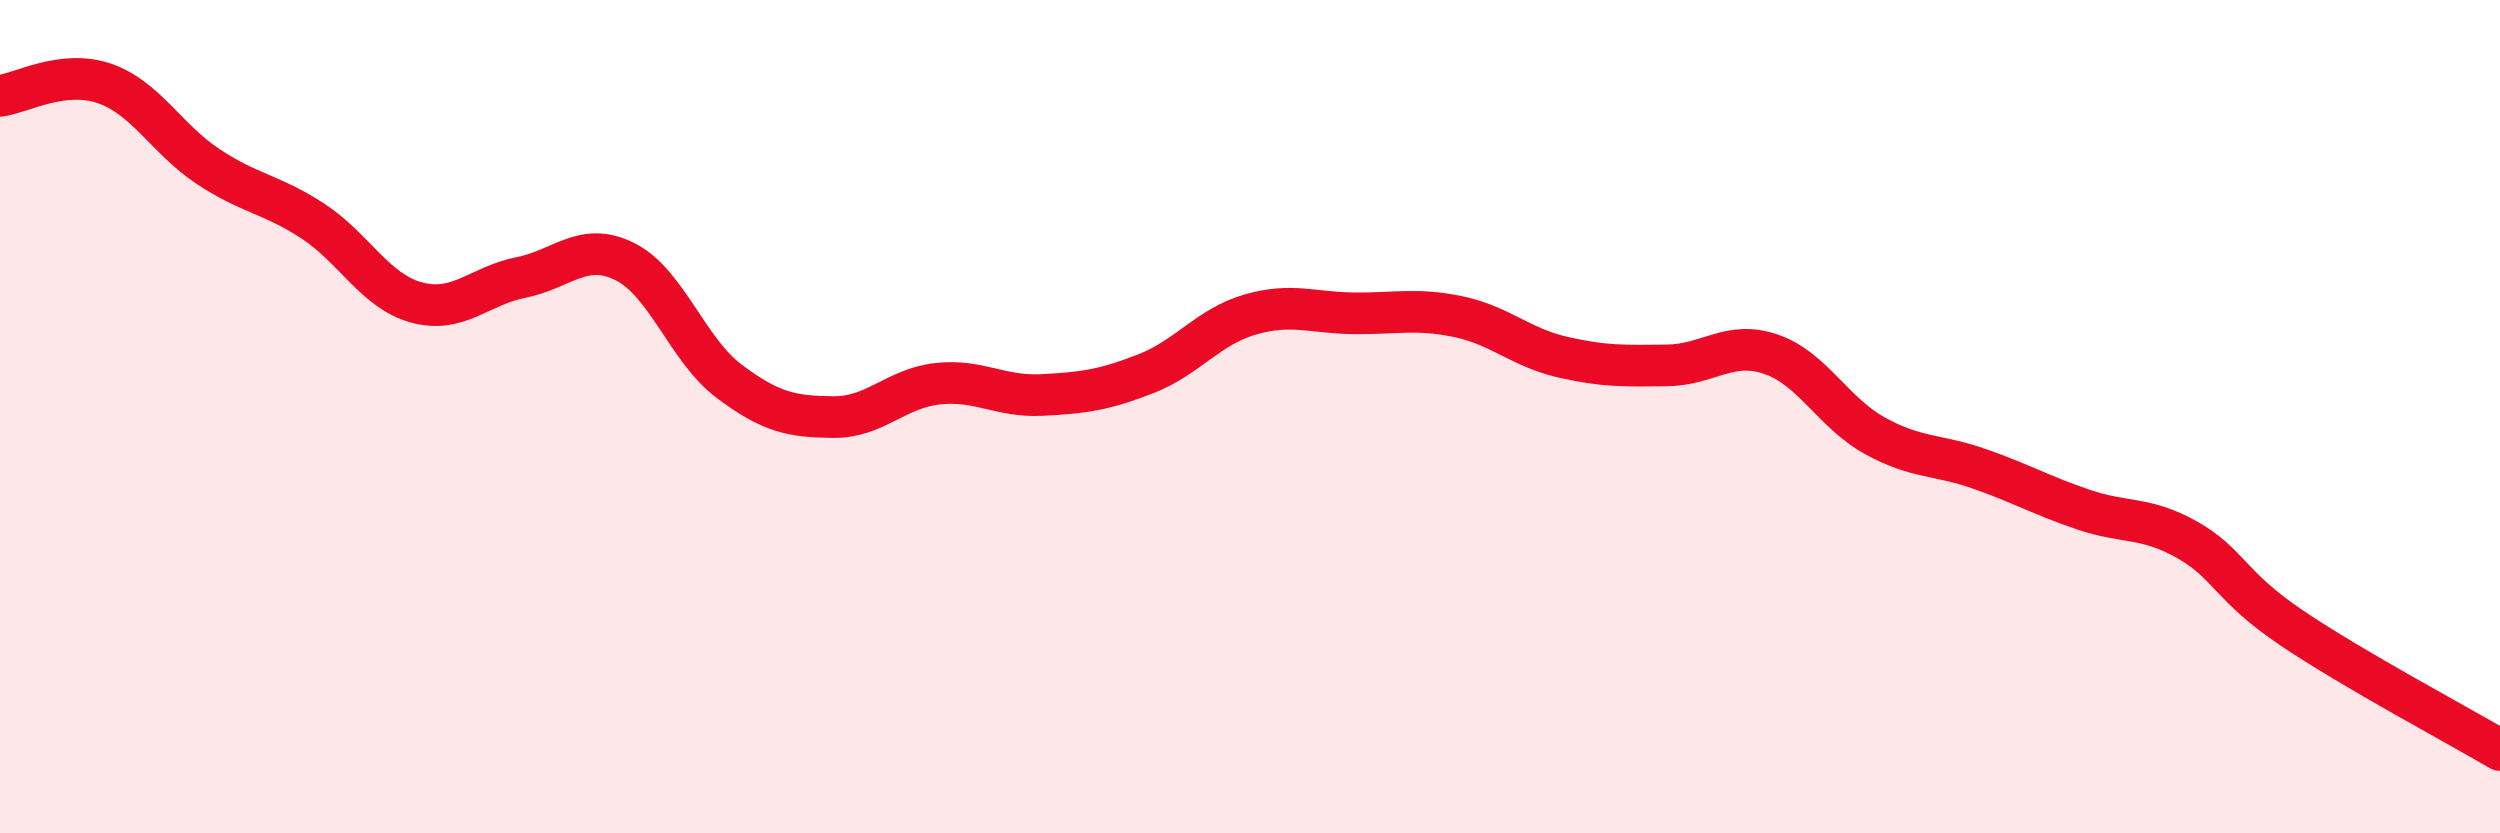
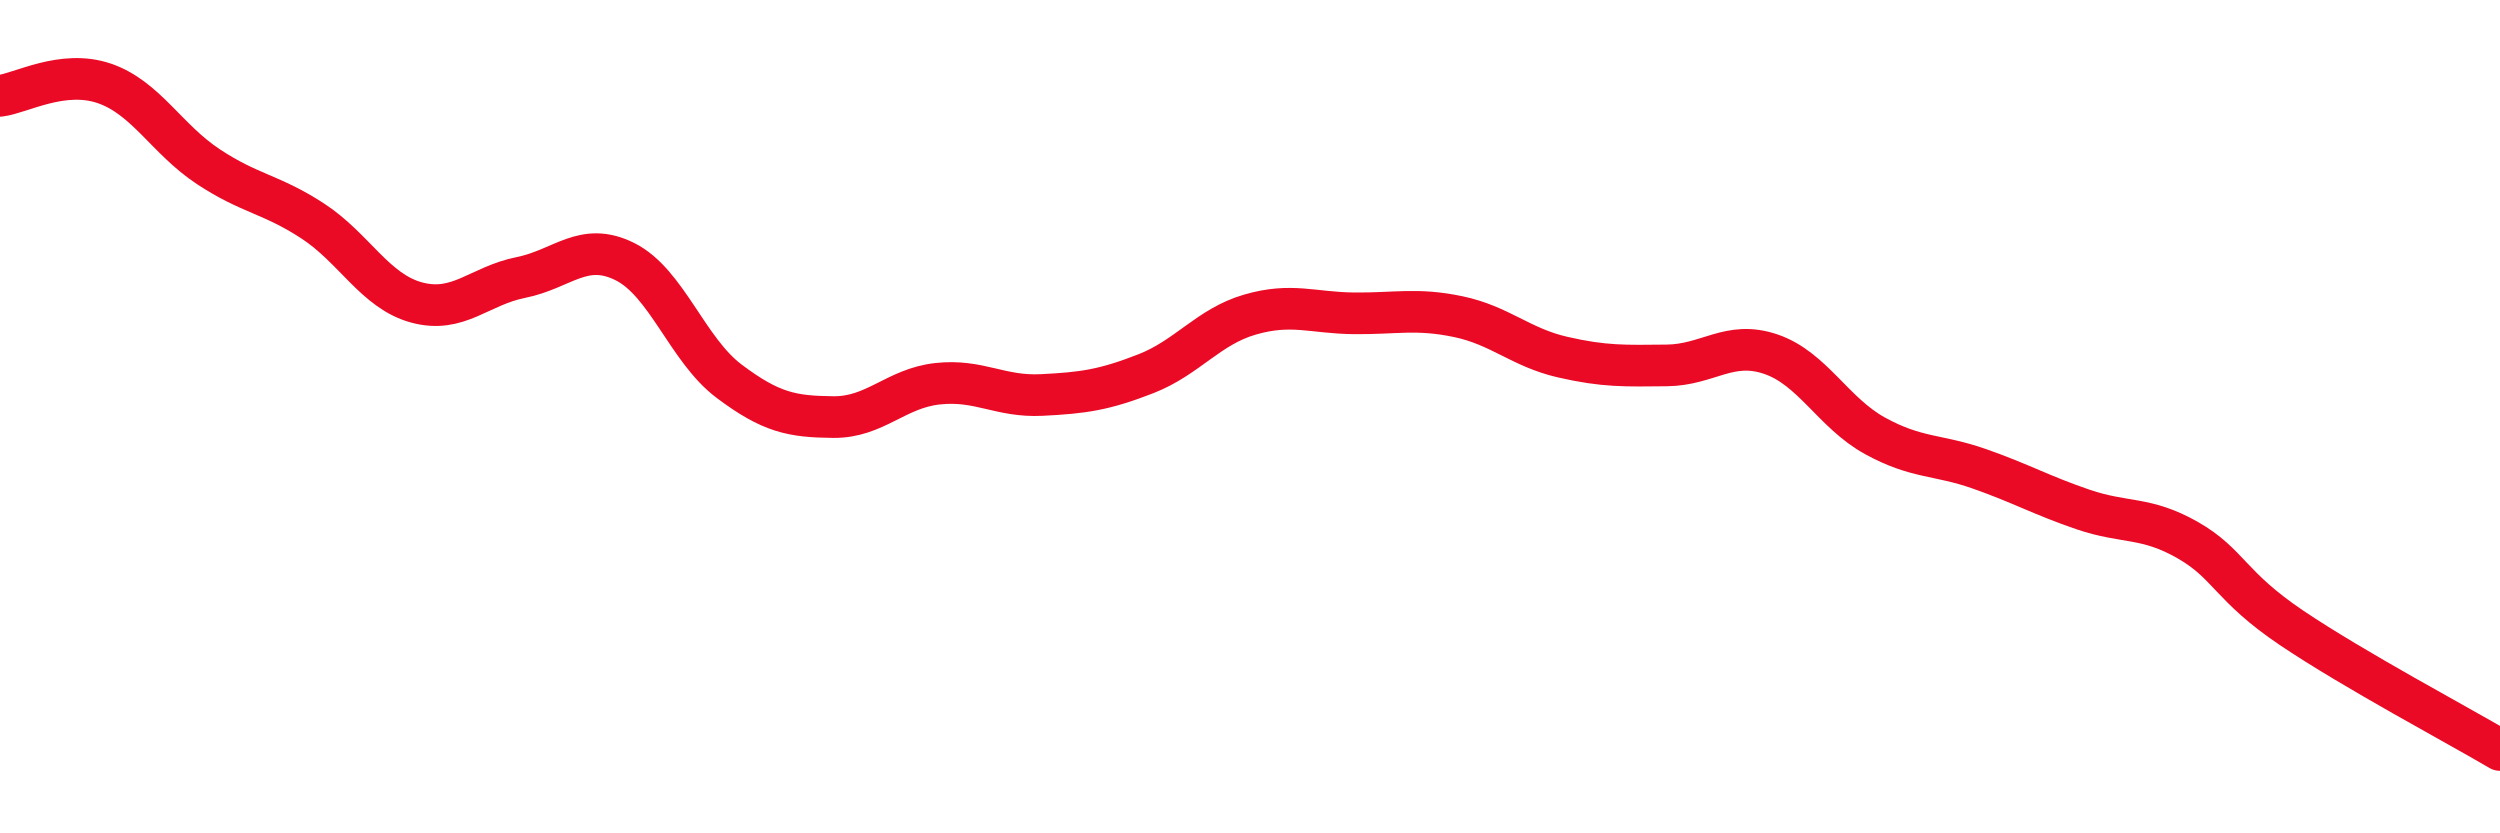
<svg xmlns="http://www.w3.org/2000/svg" width="60" height="20" viewBox="0 0 60 20">
-   <path d="M 0,2.3 C 0.5,2.24 1.5,1.66 2.5,2 C 3.5,2.34 4,3.34 5,4 C 6,4.66 6.5,4.65 7.5,5.3 C 8.5,5.95 9,6.99 10,7.26 C 11,7.53 11.5,6.86 12.5,6.66 C 13.5,6.46 14,5.78 15,6.28 C 16,6.78 16.5,8.4 17.5,9.15 C 18.5,9.9 19,10 20,10.01 C 21,10.02 21.5,9.32 22.5,9.21 C 23.5,9.1 24,9.53 25,9.48 C 26,9.43 26.5,9.36 27.5,8.97 C 28.5,8.58 29,7.84 30,7.55 C 31,7.26 31.5,7.51 32.5,7.52 C 33.5,7.53 34,7.39 35,7.6 C 36,7.81 36.5,8.34 37.5,8.57 C 38.5,8.8 39,8.78 40,8.77 C 41,8.76 41.5,8.16 42.5,8.5 C 43.5,8.84 44,9.91 45,10.46 C 46,11.01 46.5,10.9 47.5,11.25 C 48.5,11.6 49,11.89 50,12.23 C 51,12.57 51.5,12.39 52.5,12.96 C 53.5,13.53 53.5,14.06 55,15.07 C 56.5,16.08 59,17.41 60,18L60 20L0 20Z" fill="#EB0A25" opacity="0.1" stroke-linecap="round" stroke-linejoin="round" />
  <path d="M 0,2.3 C 0.5,2.24 1.5,1.66 2.5,2 C 3.5,2.34 4,3.34 5,4 C 6,4.66 6.5,4.65 7.5,5.3 C 8.5,5.95 9,6.99 10,7.26 C 11,7.53 11.5,6.86 12.5,6.66 C 13.5,6.46 14,5.78 15,6.28 C 16,6.78 16.5,8.4 17.5,9.15 C 18.5,9.9 19,10 20,10.01 C 21,10.02 21.5,9.32 22.5,9.21 C 23.5,9.1 24,9.53 25,9.48 C 26,9.43 26.5,9.36 27.5,8.97 C 28.5,8.58 29,7.84 30,7.55 C 31,7.26 31.5,7.51 32.5,7.52 C 33.5,7.53 34,7.39 35,7.6 C 36,7.81 36.5,8.34 37.5,8.57 C 38.5,8.8 39,8.78 40,8.77 C 41,8.76 41.5,8.16 42.5,8.5 C 43.5,8.84 44,9.91 45,10.46 C 46,11.01 46.5,10.9 47.5,11.25 C 48.5,11.6 49,11.89 50,12.23 C 51,12.57 51.5,12.39 52.5,12.96 C 53.5,13.53 53.5,14.06 55,15.07 C 56.5,16.08 59,17.41 60,18" stroke="#EB0A25" stroke-width="1" fill="none" stroke-linecap="round" stroke-linejoin="round" />
</svg>